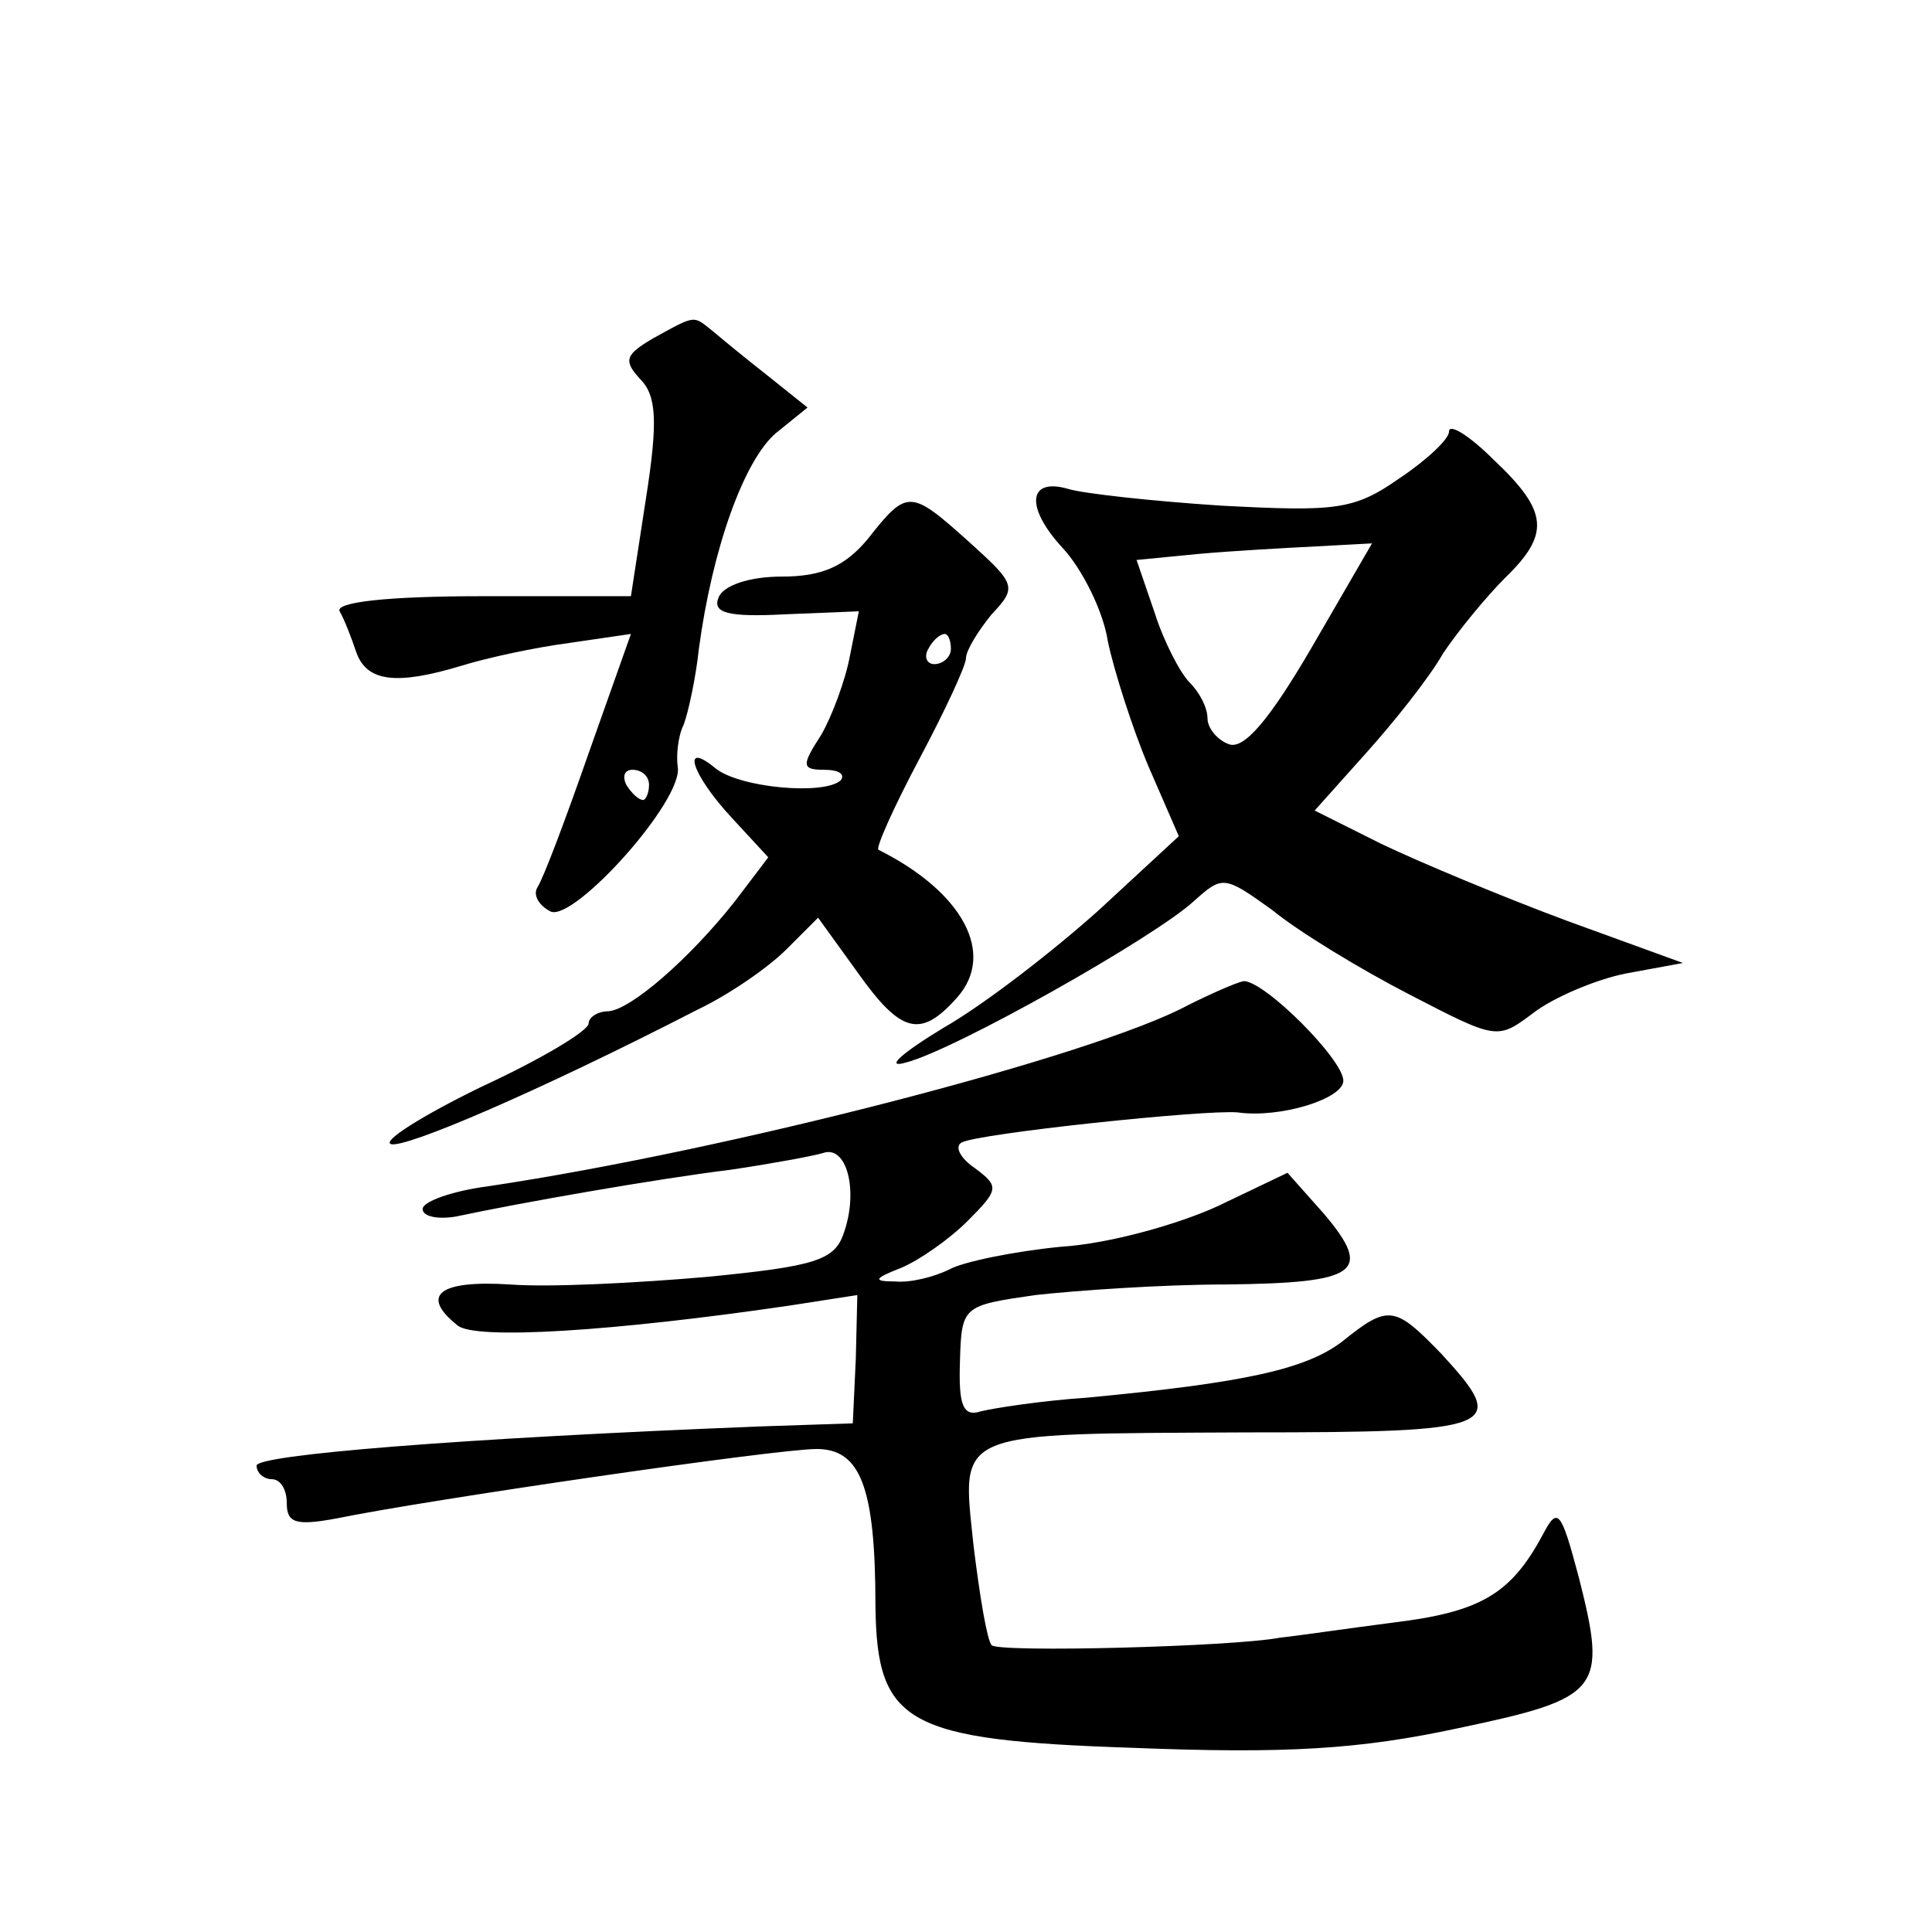
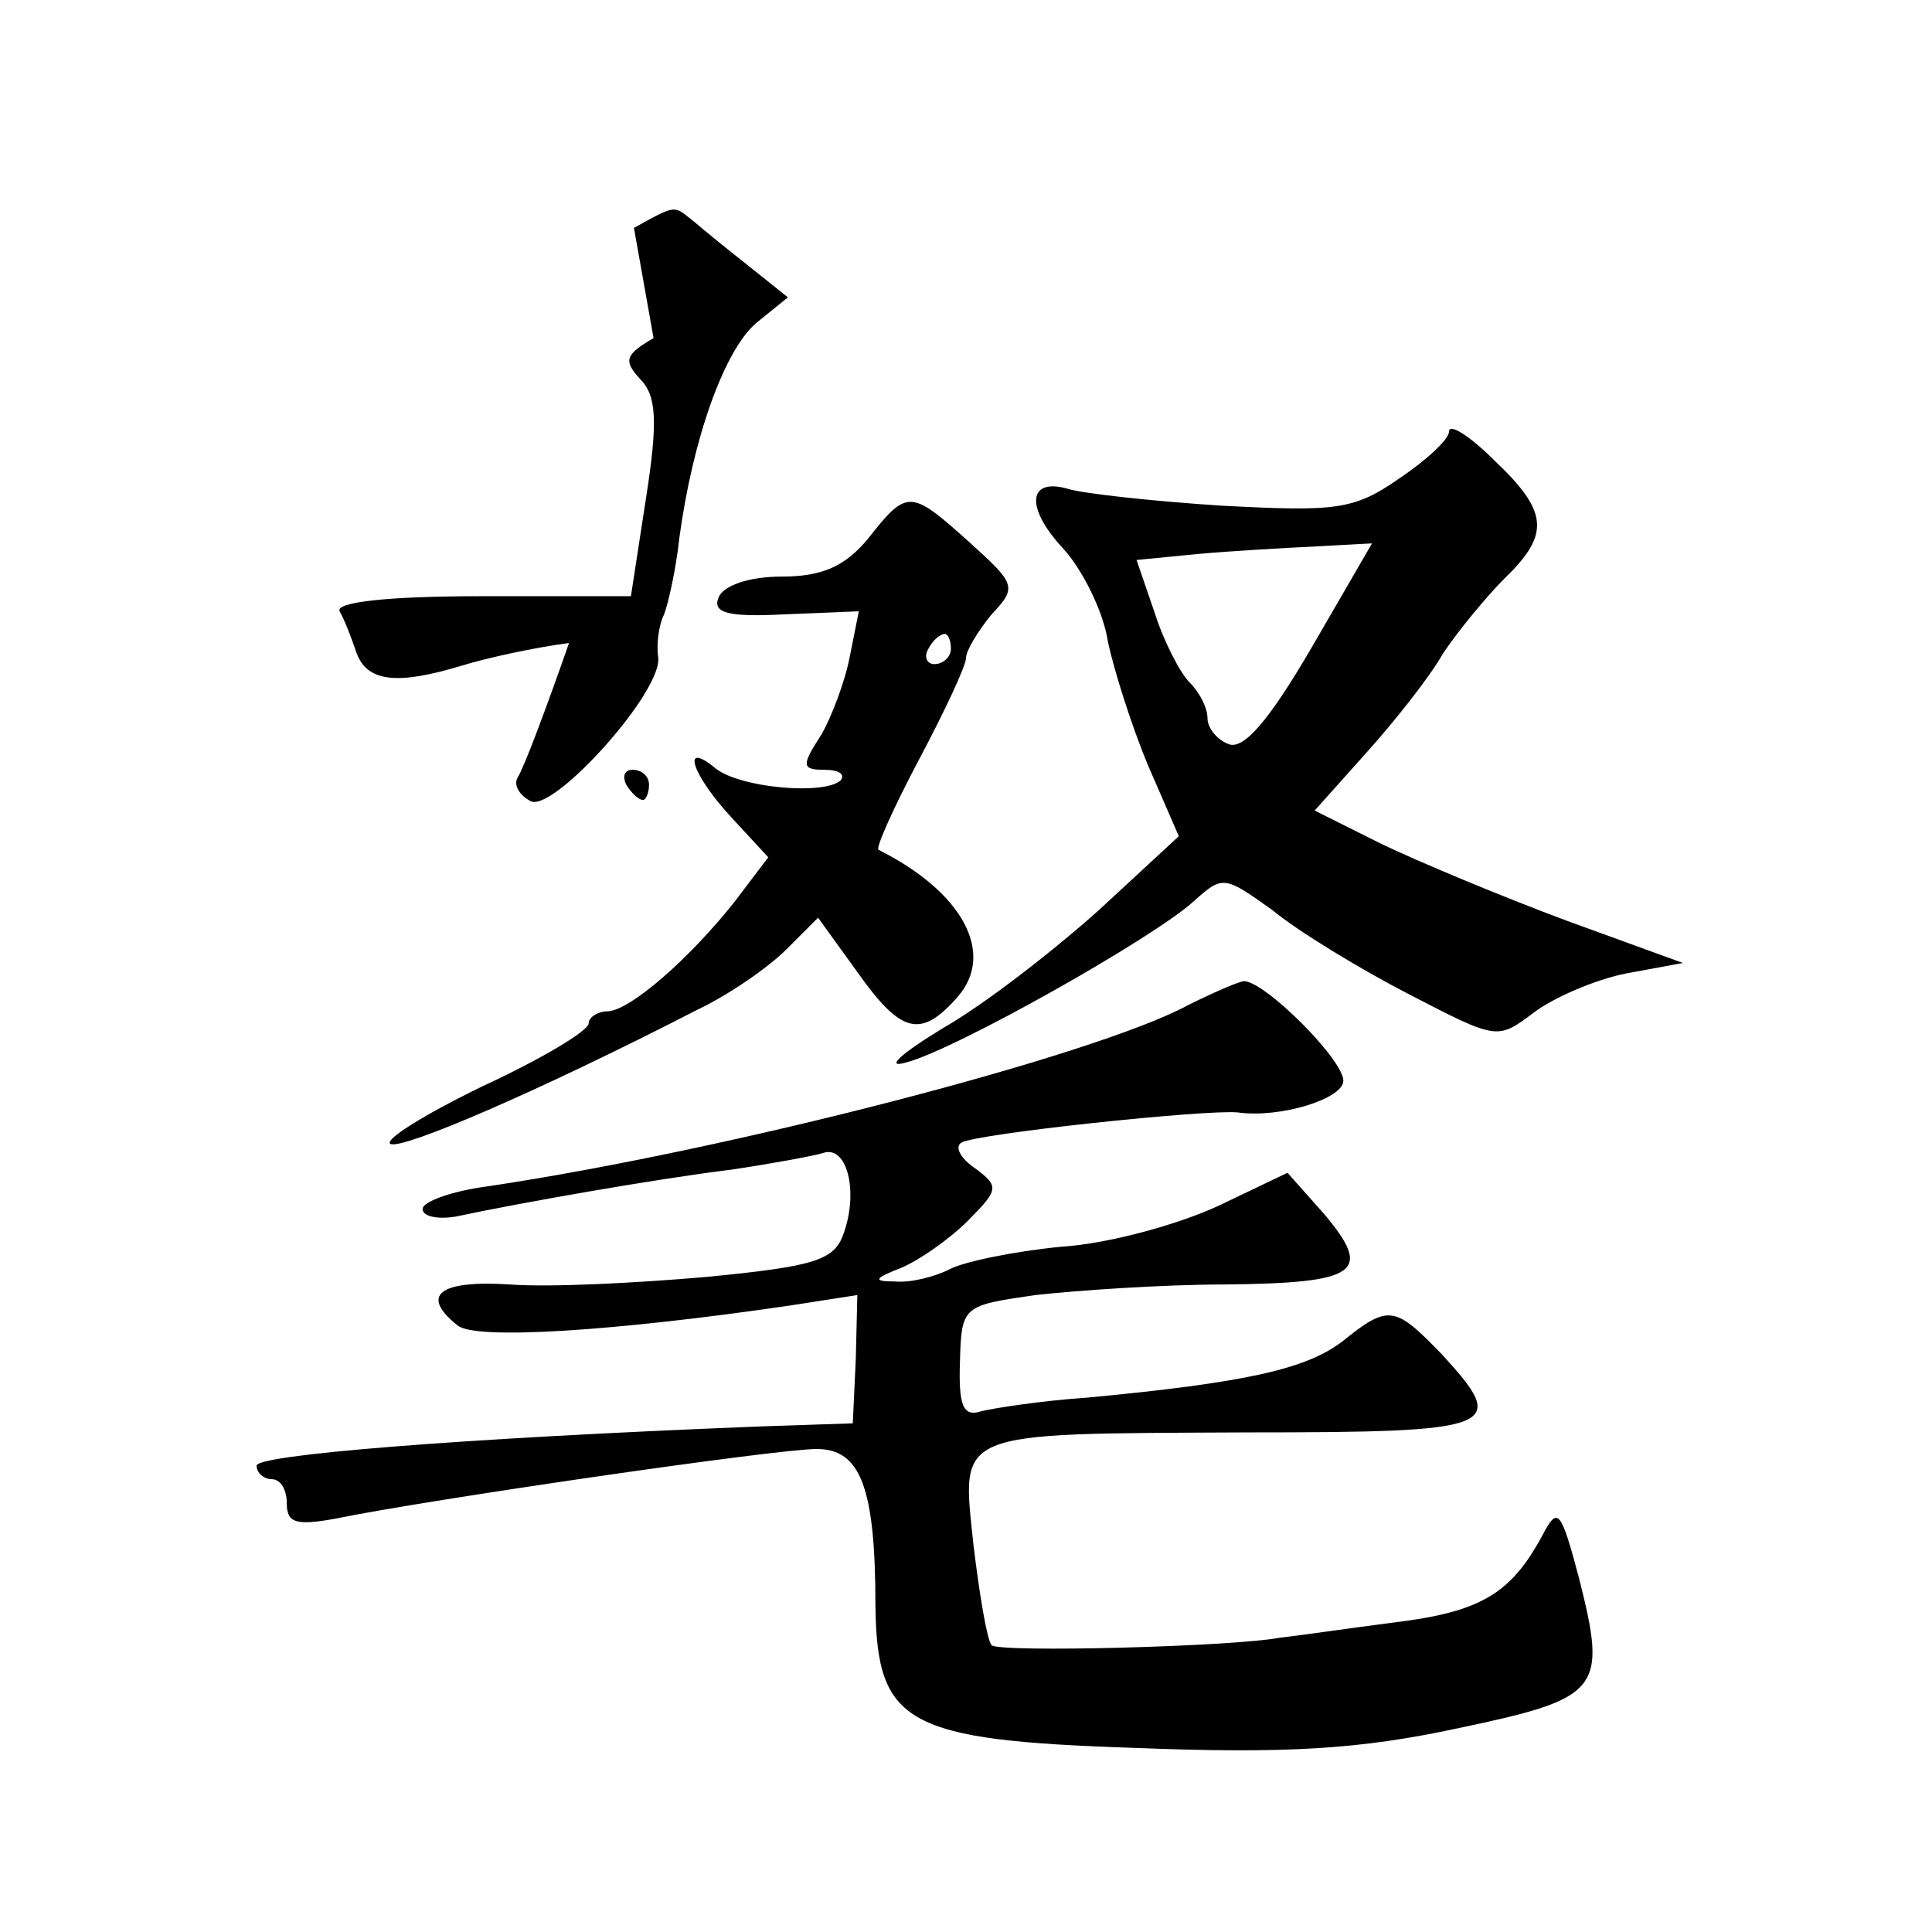
<svg xmlns="http://www.w3.org/2000/svg" version="1.0" width="128pt" height="128pt" viewBox="0 0 128 128" preserveAspectRatio="xMidYMid meet">
  <g transform="translate(0,128) scale(0.1,-0.1)" fill="#0" stroke="none">
-     <path d="M433 1056 c-19 -11 -20 -15 -9 -27 11 -11 12 -28 4 -79 l-10 -65 -99 0 c-63 0 -97 -4 -94 -10 3 -5 8 -18 11 -27 7 -20 27 -22 70 -9 16 5 48 12 71 15 l41 6 -28 -79 c-15 -43 -30 -83 -34 -89 -3 -5 1 -12 9 -16 16 -6 88 74 84 96 -1 7 0 20 4 28 3 8 8 31 10 50 9 67 30 125 51 143 l21 17 -25 20 c-14 11 -30 24 -37 30 -14 11 -11 12 -40 -4z m-3 -296 c0 -5 -2 -10 -4 -10 -3 0 -8 5 -11 10 -3 6 -1 10 4 10 6 0 11 -4 11 -10z M960 994 c0 -5 -15 -19 -33 -31 -30 -21 -42 -22 -118 -18 -46 3 -91 8 -101 11 -27 8 -29 -12 -4 -39 13 -14 27 -42 30 -62 4 -19 16 -57 27 -83 l20 -46 -53 -49 c-29 -26 -75 -62 -103 -78 -28 -17 -39 -27 -25 -23 32 8 165 83 191 107 19 17 20 17 52 -6 17 -14 58 -39 91 -56 58 -30 58 -30 82 -12 13 10 41 22 61 26 l38 7 -77 28 c-43 16 -98 39 -123 51 l-44 22 34 38 c18 20 42 50 51 66 10 15 29 38 41 50 30 29 29 44 -7 78 -16 16 -30 25 -30 19z m-91 -143 c-28 -48 -45 -68 -55 -64 -8 3 -14 11 -14 17 0 7 -5 17 -12 24 -6 6 -17 27 -23 46 l-12 35 41 4 c22 2 58 4 78 5 l37 2 -40 -69z M575 923 c-15 -18 -30 -25 -57 -25 -22 0 -39 -6 -42 -14 -4 -10 6 -13 44 -11 l49 2 -6 -30 c-3 -16 -12 -40 -19 -52 -13 -20 -13 -23 2 -23 10 0 14 -3 11 -7 -11 -10 -67 -5 -83 8 -23 19 -16 -4 11 -33 l24 -26 -22 -29 c-30 -38 -69 -72 -84 -73 -7 0 -13 -4 -13 -8 0 -5 -32 -24 -71 -42 -39 -19 -66 -36 -60 -38 9 -3 96 34 203 89 21 10 47 28 59 40 l21 21 26 -36 c29 -41 42 -44 66 -17 26 29 4 70 -52 98 -2 1 10 28 27 60 17 32 31 62 31 67 0 5 8 18 17 29 17 18 16 20 -15 48 -39 35 -41 35 -67 2z m55 -73 c0 -5 -5 -10 -11 -10 -5 0 -7 5 -4 10 3 6 8 10 11 10 2 0 4 -4 4 -10z M787 614 c-61 -33 -303 -96 -464 -120 -23 -3 -43 -10 -43 -15 0 -5 10 -7 22 -5 42 9 133 25 182 31 27 4 54 9 61 11 16 6 24 -25 14 -53 -6 -18 -19 -22 -91 -29 -46 -4 -104 -7 -130 -5 -47 3 -60 -7 -35 -27 11 -10 104 -4 220 13 l45 7 -1 -42 -2 -43 -60 -2 c-204 -8 -335 -19 -335 -26 0 -5 5 -9 10 -9 6 0 10 -7 10 -16 0 -13 6 -15 33 -10 58 12 291 46 318 46 29 0 39 -25 39 -104 1 -78 20 -89 171 -94 101 -4 150 -1 215 13 95 20 99 25 80 100 -12 45 -14 47 -24 28 -21 -39 -41 -51 -99 -58 -31 -4 -65 -9 -75 -10 -31 -6 -186 -10 -191 -5 -3 3 -8 33 -12 66 -8 77 -15 74 181 75 168 0 174 3 129 52 -31 32 -35 33 -66 8 -24 -18 -63 -27 -169 -37 -30 -2 -62 -7 -70 -9 -12 -4 -15 4 -14 33 1 37 2 37 50 44 27 3 84 7 126 7 88 1 98 8 65 47 l-24 27 -46 -22 c-26 -12 -72 -25 -104 -27 -31 -3 -65 -10 -74 -15 -10 -5 -26 -9 -36 -8 -15 0 -14 2 4 9 12 5 32 19 44 31 21 21 21 23 5 35 -9 6 -14 14 -9 17 10 6 162 22 183 20 28 -4 70 9 70 21 0 14 -52 66 -66 66 -5 -1 -21 -8 -37 -16z" />
+     <path d="M433 1056 c-19 -11 -20 -15 -9 -27 11 -11 12 -28 4 -79 l-10 -65 -99 0 c-63 0 -97 -4 -94 -10 3 -5 8 -18 11 -27 7 -20 27 -22 70 -9 16 5 48 12 71 15 c-15 -43 -30 -83 -34 -89 -3 -5 1 -12 9 -16 16 -6 88 74 84 96 -1 7 0 20 4 28 3 8 8 31 10 50 9 67 30 125 51 143 l21 17 -25 20 c-14 11 -30 24 -37 30 -14 11 -11 12 -40 -4z m-3 -296 c0 -5 -2 -10 -4 -10 -3 0 -8 5 -11 10 -3 6 -1 10 4 10 6 0 11 -4 11 -10z M960 994 c0 -5 -15 -19 -33 -31 -30 -21 -42 -22 -118 -18 -46 3 -91 8 -101 11 -27 8 -29 -12 -4 -39 13 -14 27 -42 30 -62 4 -19 16 -57 27 -83 l20 -46 -53 -49 c-29 -26 -75 -62 -103 -78 -28 -17 -39 -27 -25 -23 32 8 165 83 191 107 19 17 20 17 52 -6 17 -14 58 -39 91 -56 58 -30 58 -30 82 -12 13 10 41 22 61 26 l38 7 -77 28 c-43 16 -98 39 -123 51 l-44 22 34 38 c18 20 42 50 51 66 10 15 29 38 41 50 30 29 29 44 -7 78 -16 16 -30 25 -30 19z m-91 -143 c-28 -48 -45 -68 -55 -64 -8 3 -14 11 -14 17 0 7 -5 17 -12 24 -6 6 -17 27 -23 46 l-12 35 41 4 c22 2 58 4 78 5 l37 2 -40 -69z M575 923 c-15 -18 -30 -25 -57 -25 -22 0 -39 -6 -42 -14 -4 -10 6 -13 44 -11 l49 2 -6 -30 c-3 -16 -12 -40 -19 -52 -13 -20 -13 -23 2 -23 10 0 14 -3 11 -7 -11 -10 -67 -5 -83 8 -23 19 -16 -4 11 -33 l24 -26 -22 -29 c-30 -38 -69 -72 -84 -73 -7 0 -13 -4 -13 -8 0 -5 -32 -24 -71 -42 -39 -19 -66 -36 -60 -38 9 -3 96 34 203 89 21 10 47 28 59 40 l21 21 26 -36 c29 -41 42 -44 66 -17 26 29 4 70 -52 98 -2 1 10 28 27 60 17 32 31 62 31 67 0 5 8 18 17 29 17 18 16 20 -15 48 -39 35 -41 35 -67 2z m55 -73 c0 -5 -5 -10 -11 -10 -5 0 -7 5 -4 10 3 6 8 10 11 10 2 0 4 -4 4 -10z M787 614 c-61 -33 -303 -96 -464 -120 -23 -3 -43 -10 -43 -15 0 -5 10 -7 22 -5 42 9 133 25 182 31 27 4 54 9 61 11 16 6 24 -25 14 -53 -6 -18 -19 -22 -91 -29 -46 -4 -104 -7 -130 -5 -47 3 -60 -7 -35 -27 11 -10 104 -4 220 13 l45 7 -1 -42 -2 -43 -60 -2 c-204 -8 -335 -19 -335 -26 0 -5 5 -9 10 -9 6 0 10 -7 10 -16 0 -13 6 -15 33 -10 58 12 291 46 318 46 29 0 39 -25 39 -104 1 -78 20 -89 171 -94 101 -4 150 -1 215 13 95 20 99 25 80 100 -12 45 -14 47 -24 28 -21 -39 -41 -51 -99 -58 -31 -4 -65 -9 -75 -10 -31 -6 -186 -10 -191 -5 -3 3 -8 33 -12 66 -8 77 -15 74 181 75 168 0 174 3 129 52 -31 32 -35 33 -66 8 -24 -18 -63 -27 -169 -37 -30 -2 -62 -7 -70 -9 -12 -4 -15 4 -14 33 1 37 2 37 50 44 27 3 84 7 126 7 88 1 98 8 65 47 l-24 27 -46 -22 c-26 -12 -72 -25 -104 -27 -31 -3 -65 -10 -74 -15 -10 -5 -26 -9 -36 -8 -15 0 -14 2 4 9 12 5 32 19 44 31 21 21 21 23 5 35 -9 6 -14 14 -9 17 10 6 162 22 183 20 28 -4 70 9 70 21 0 14 -52 66 -66 66 -5 -1 -21 -8 -37 -16z" />
  </g>
</svg>